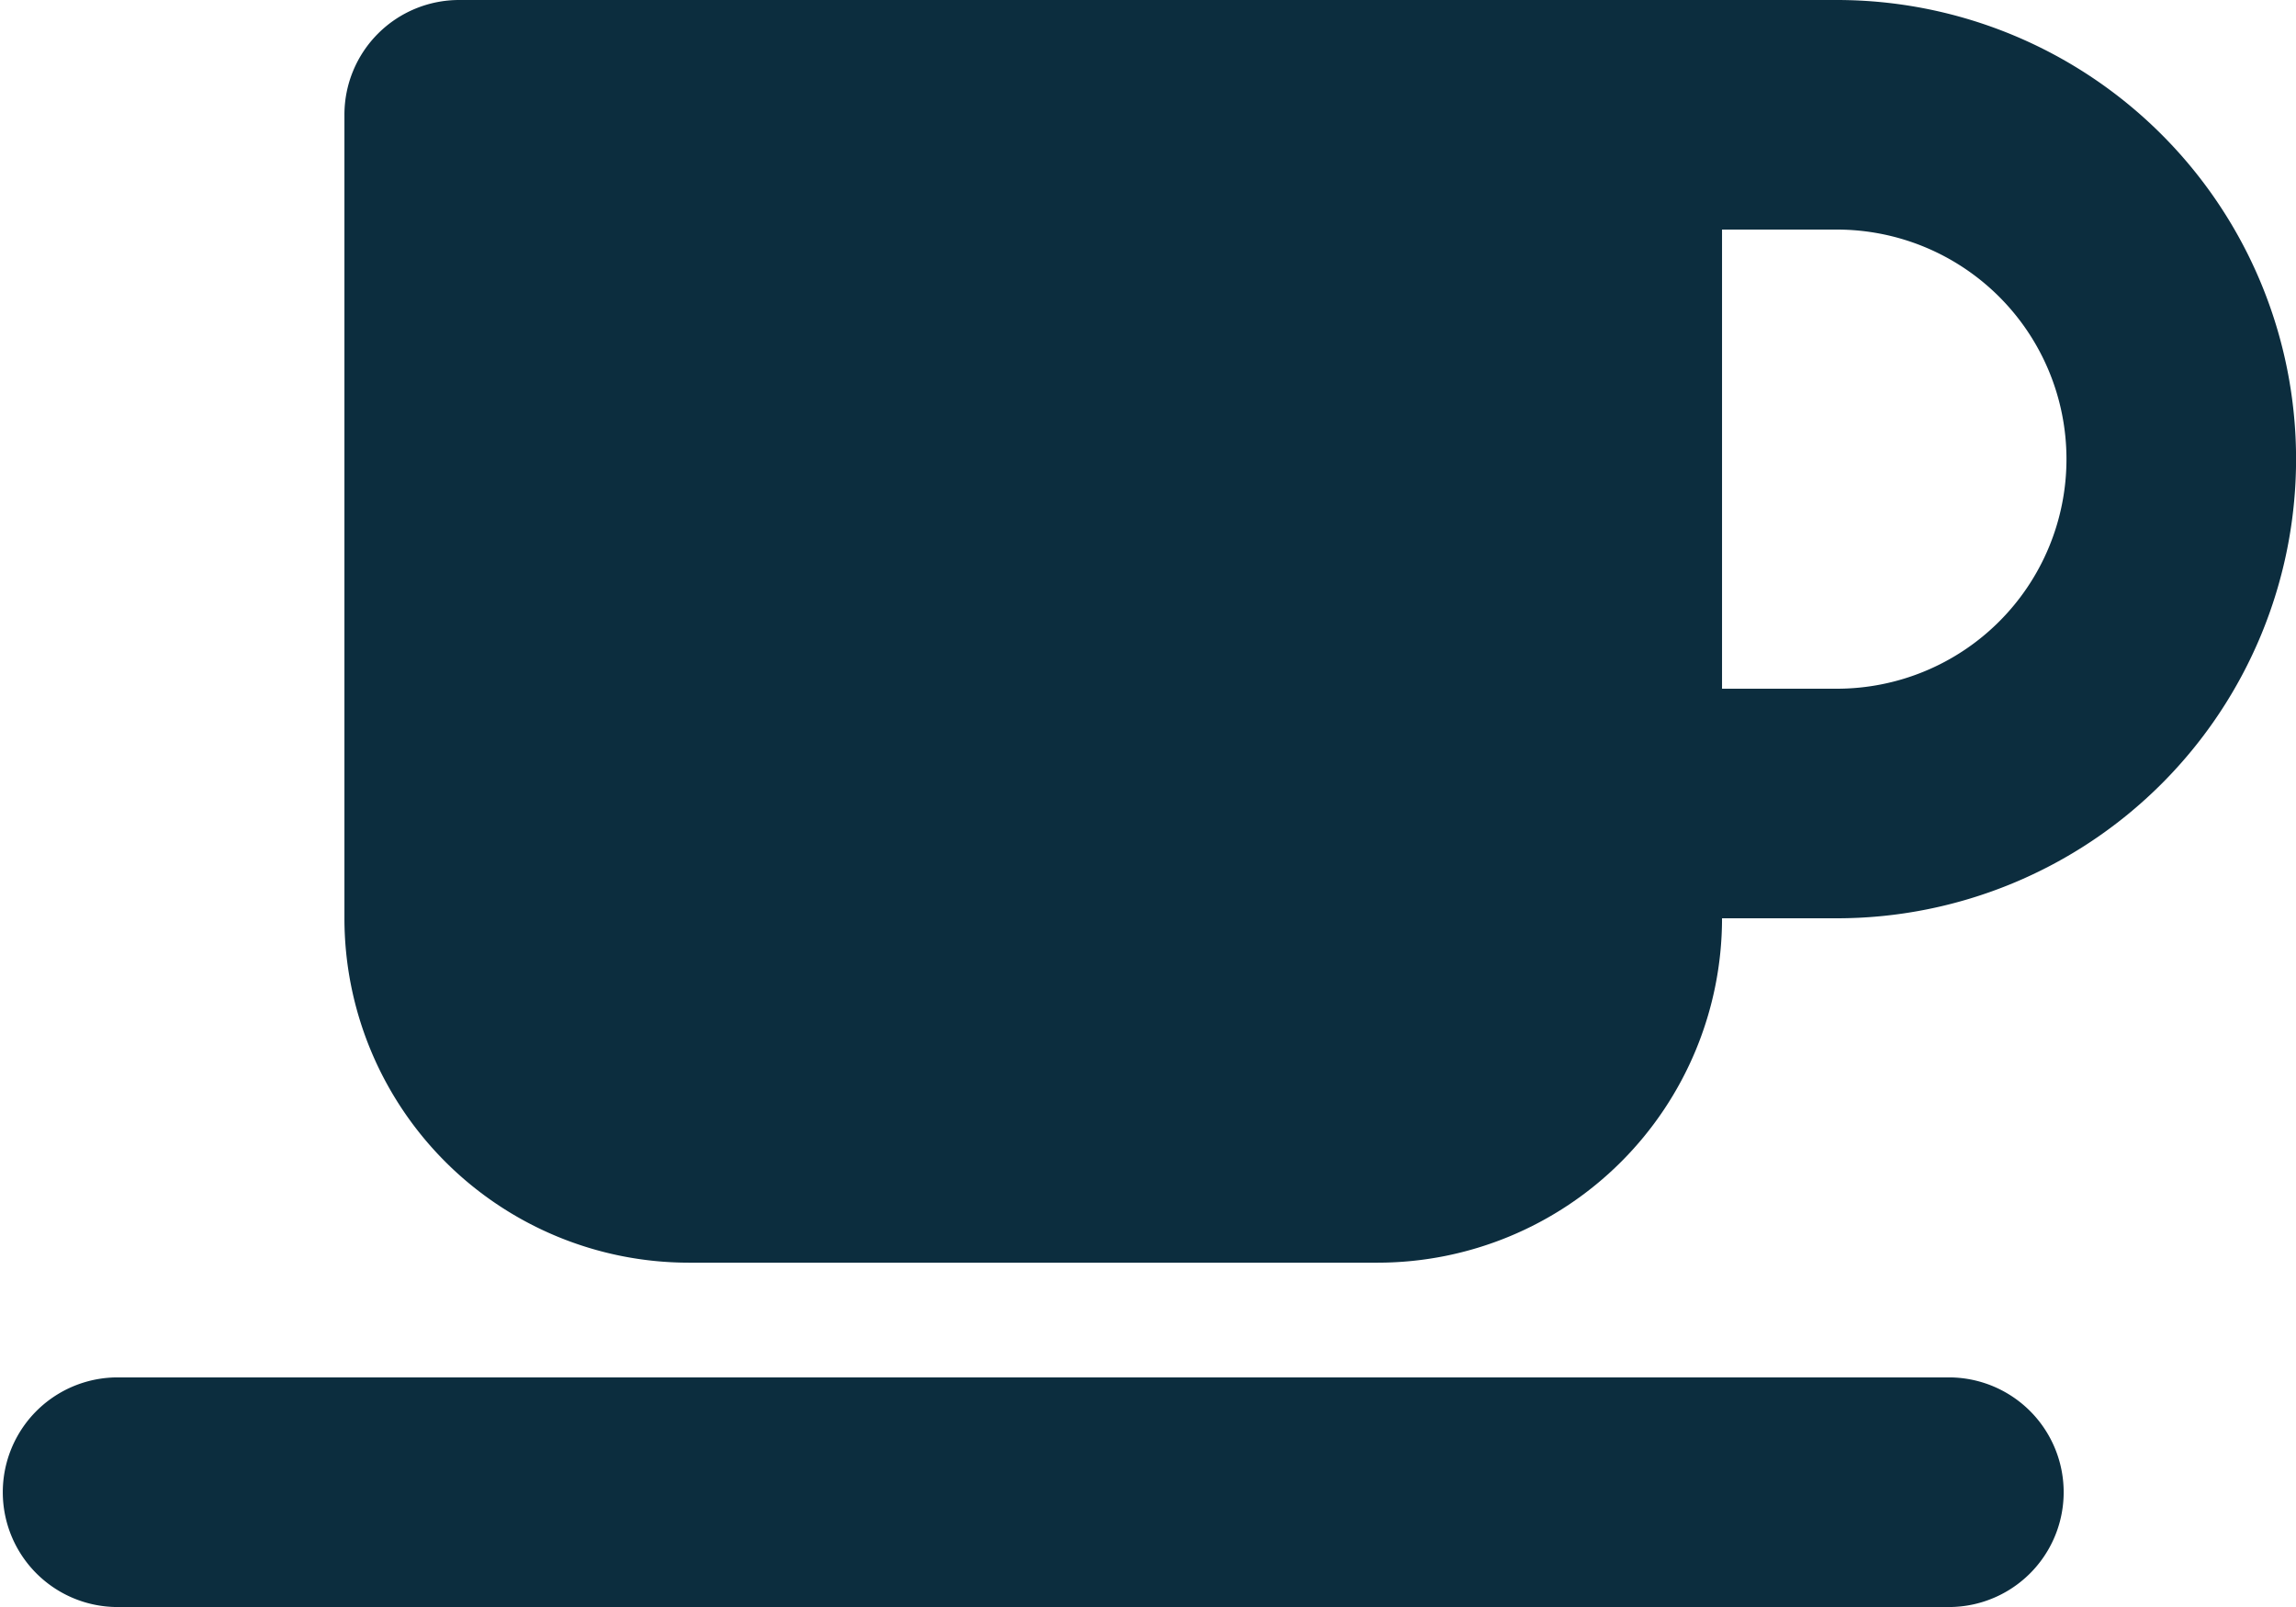
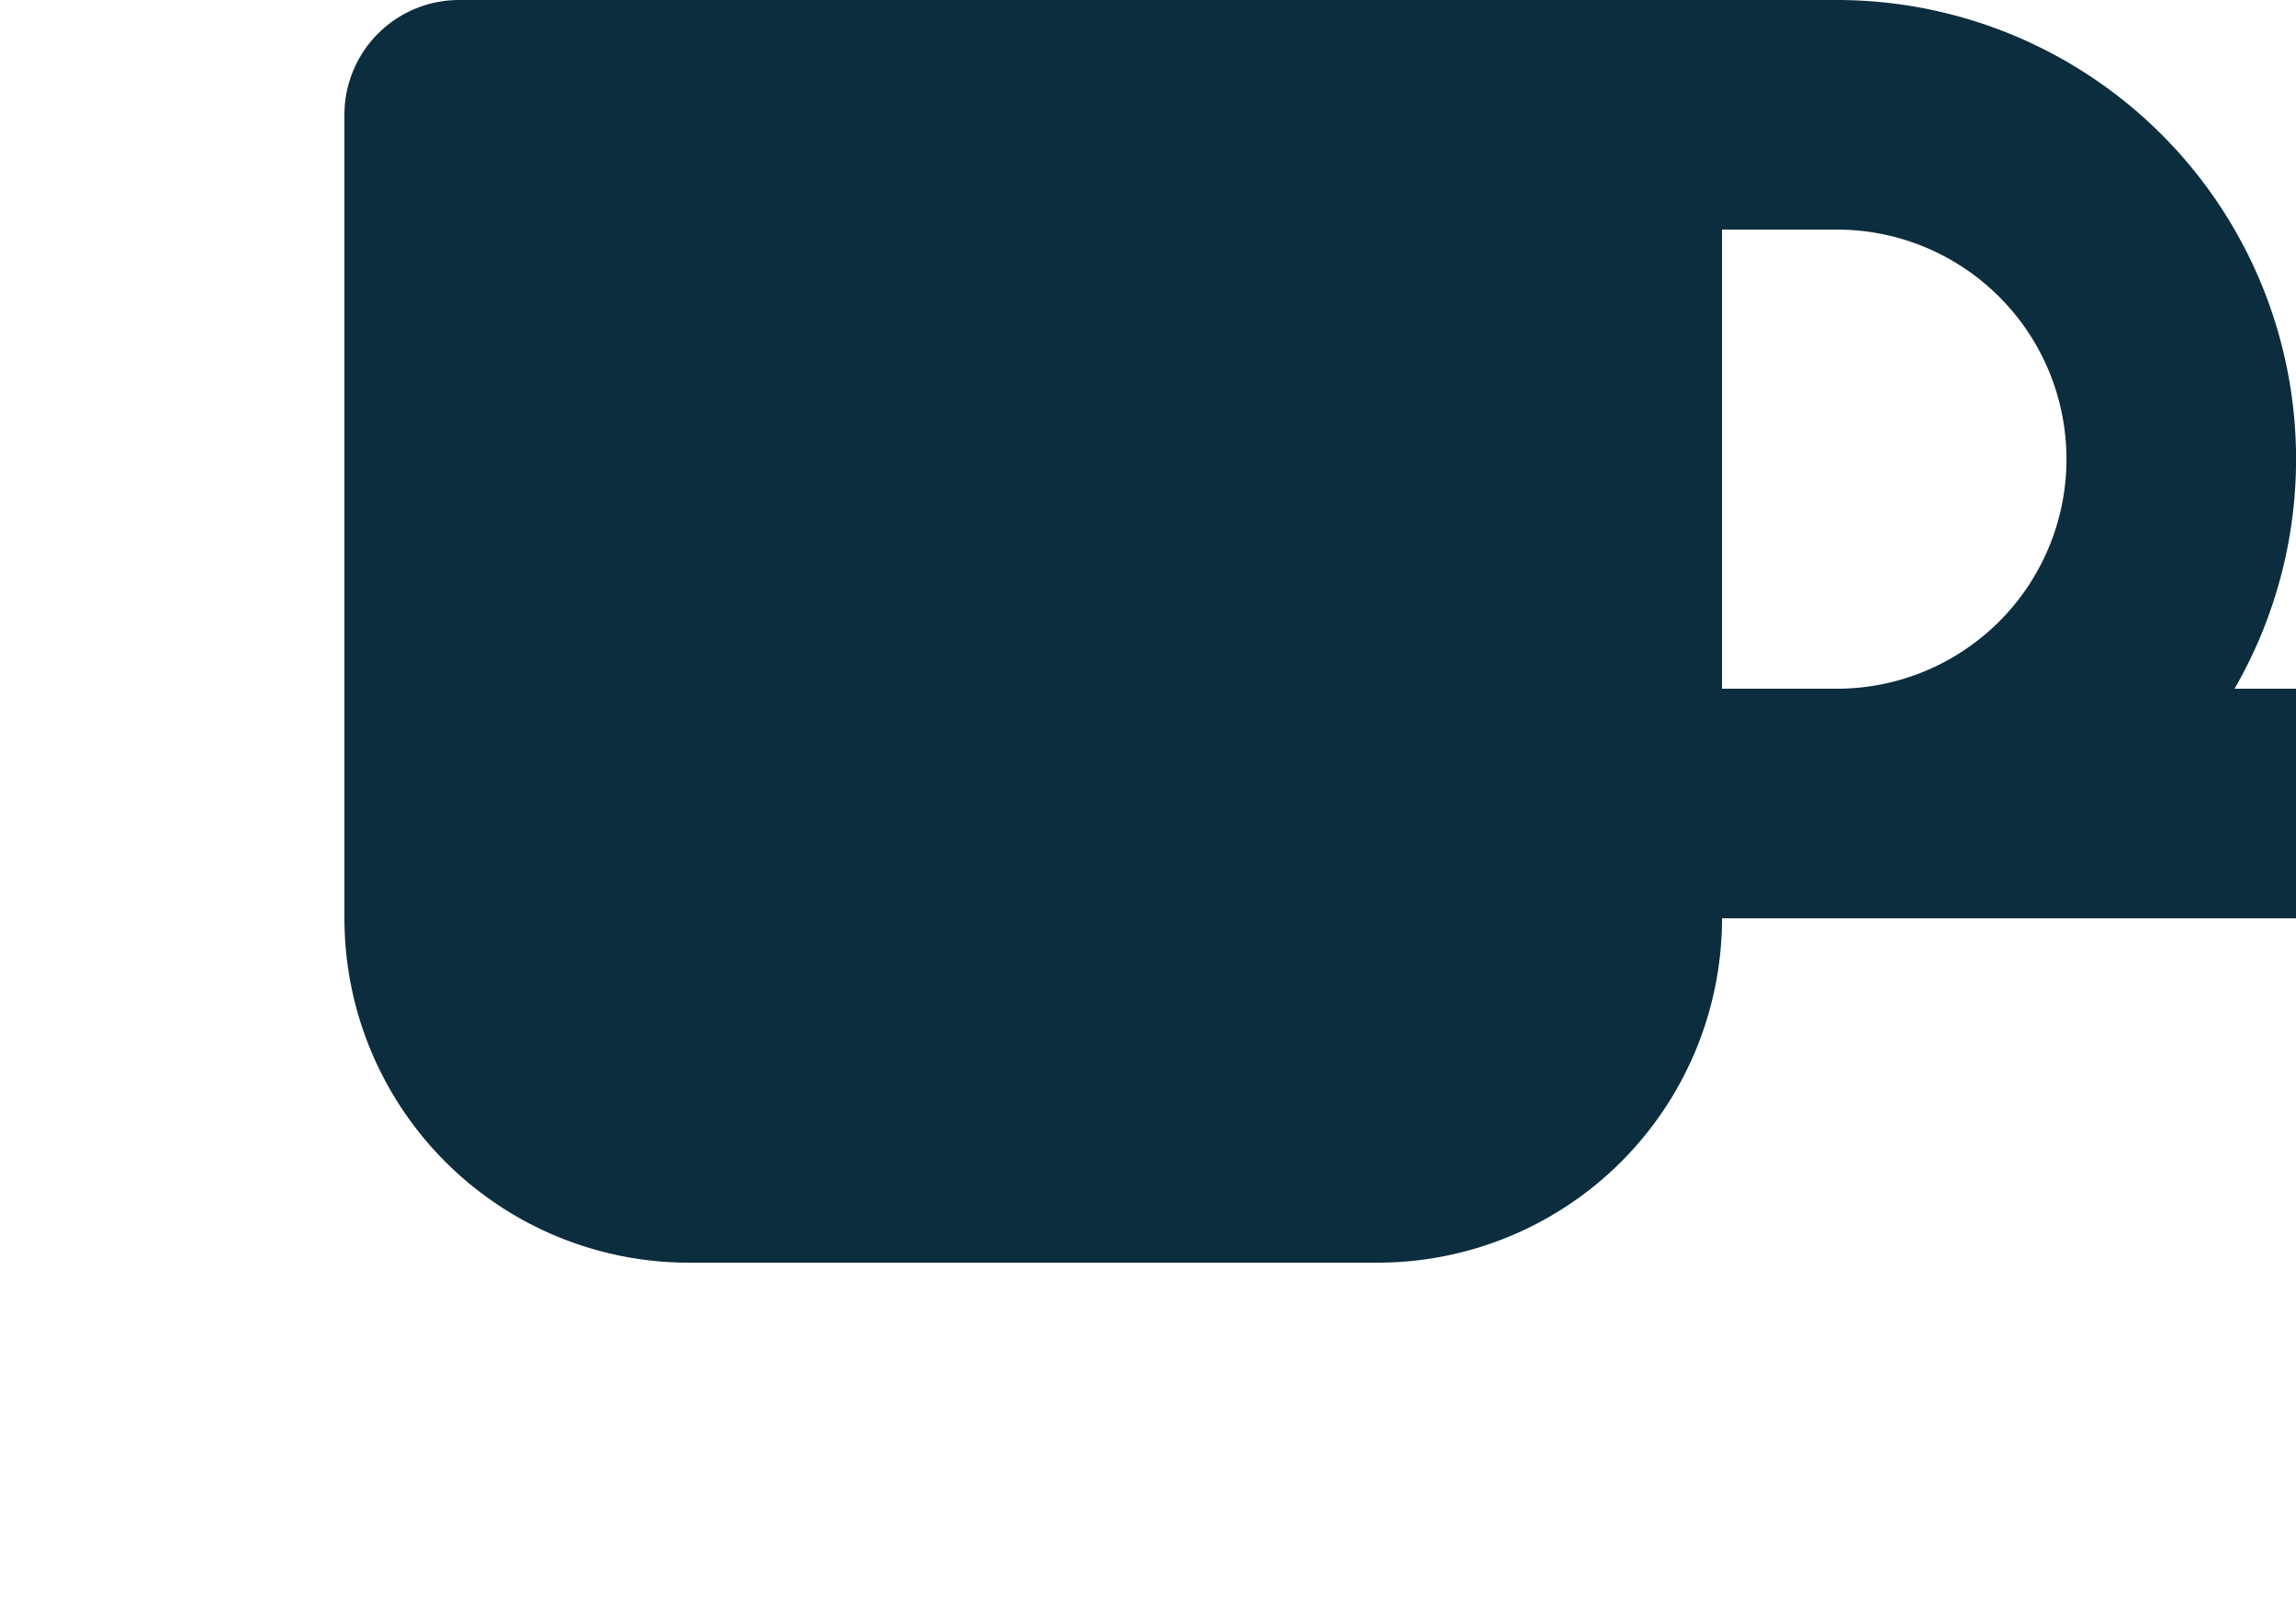
<svg xmlns="http://www.w3.org/2000/svg" width="33.75" height="23.625" viewBox="0 0 33.75 23.625">
-   <path id="Tea_and_coffee_making_facilities" d="M64.188,3.75a1.686,1.686,0,0,1,1.688-1.687h20.25a6.75,6.75,0,0,1,0,13.5H84.438a5.064,5.064,0,0,1-5.062,5.063H69.25a5.064,5.064,0,0,1-5.062-5.062Zm20.25,8.438h1.688a3.375,3.375,0,0,0,0-6.75H84.438ZM60.813,22.313h27a1.688,1.688,0,0,1,0,3.375h-27a1.688,1.688,0,0,1,0-3.375Z" transform="translate(-59.125 -2.063)" fill="#0c2d3e" />
+   <path id="Tea_and_coffee_making_facilities" d="M64.188,3.75a1.686,1.686,0,0,1,1.688-1.687h20.25a6.75,6.75,0,0,1,0,13.5H84.438a5.064,5.064,0,0,1-5.062,5.063H69.25a5.064,5.064,0,0,1-5.062-5.062Zm20.25,8.438h1.688a3.375,3.375,0,0,0,0-6.75H84.438Zh27a1.688,1.688,0,0,1,0,3.375h-27a1.688,1.688,0,0,1,0-3.375Z" transform="translate(-59.125 -2.063)" fill="#0c2d3e" />
</svg>